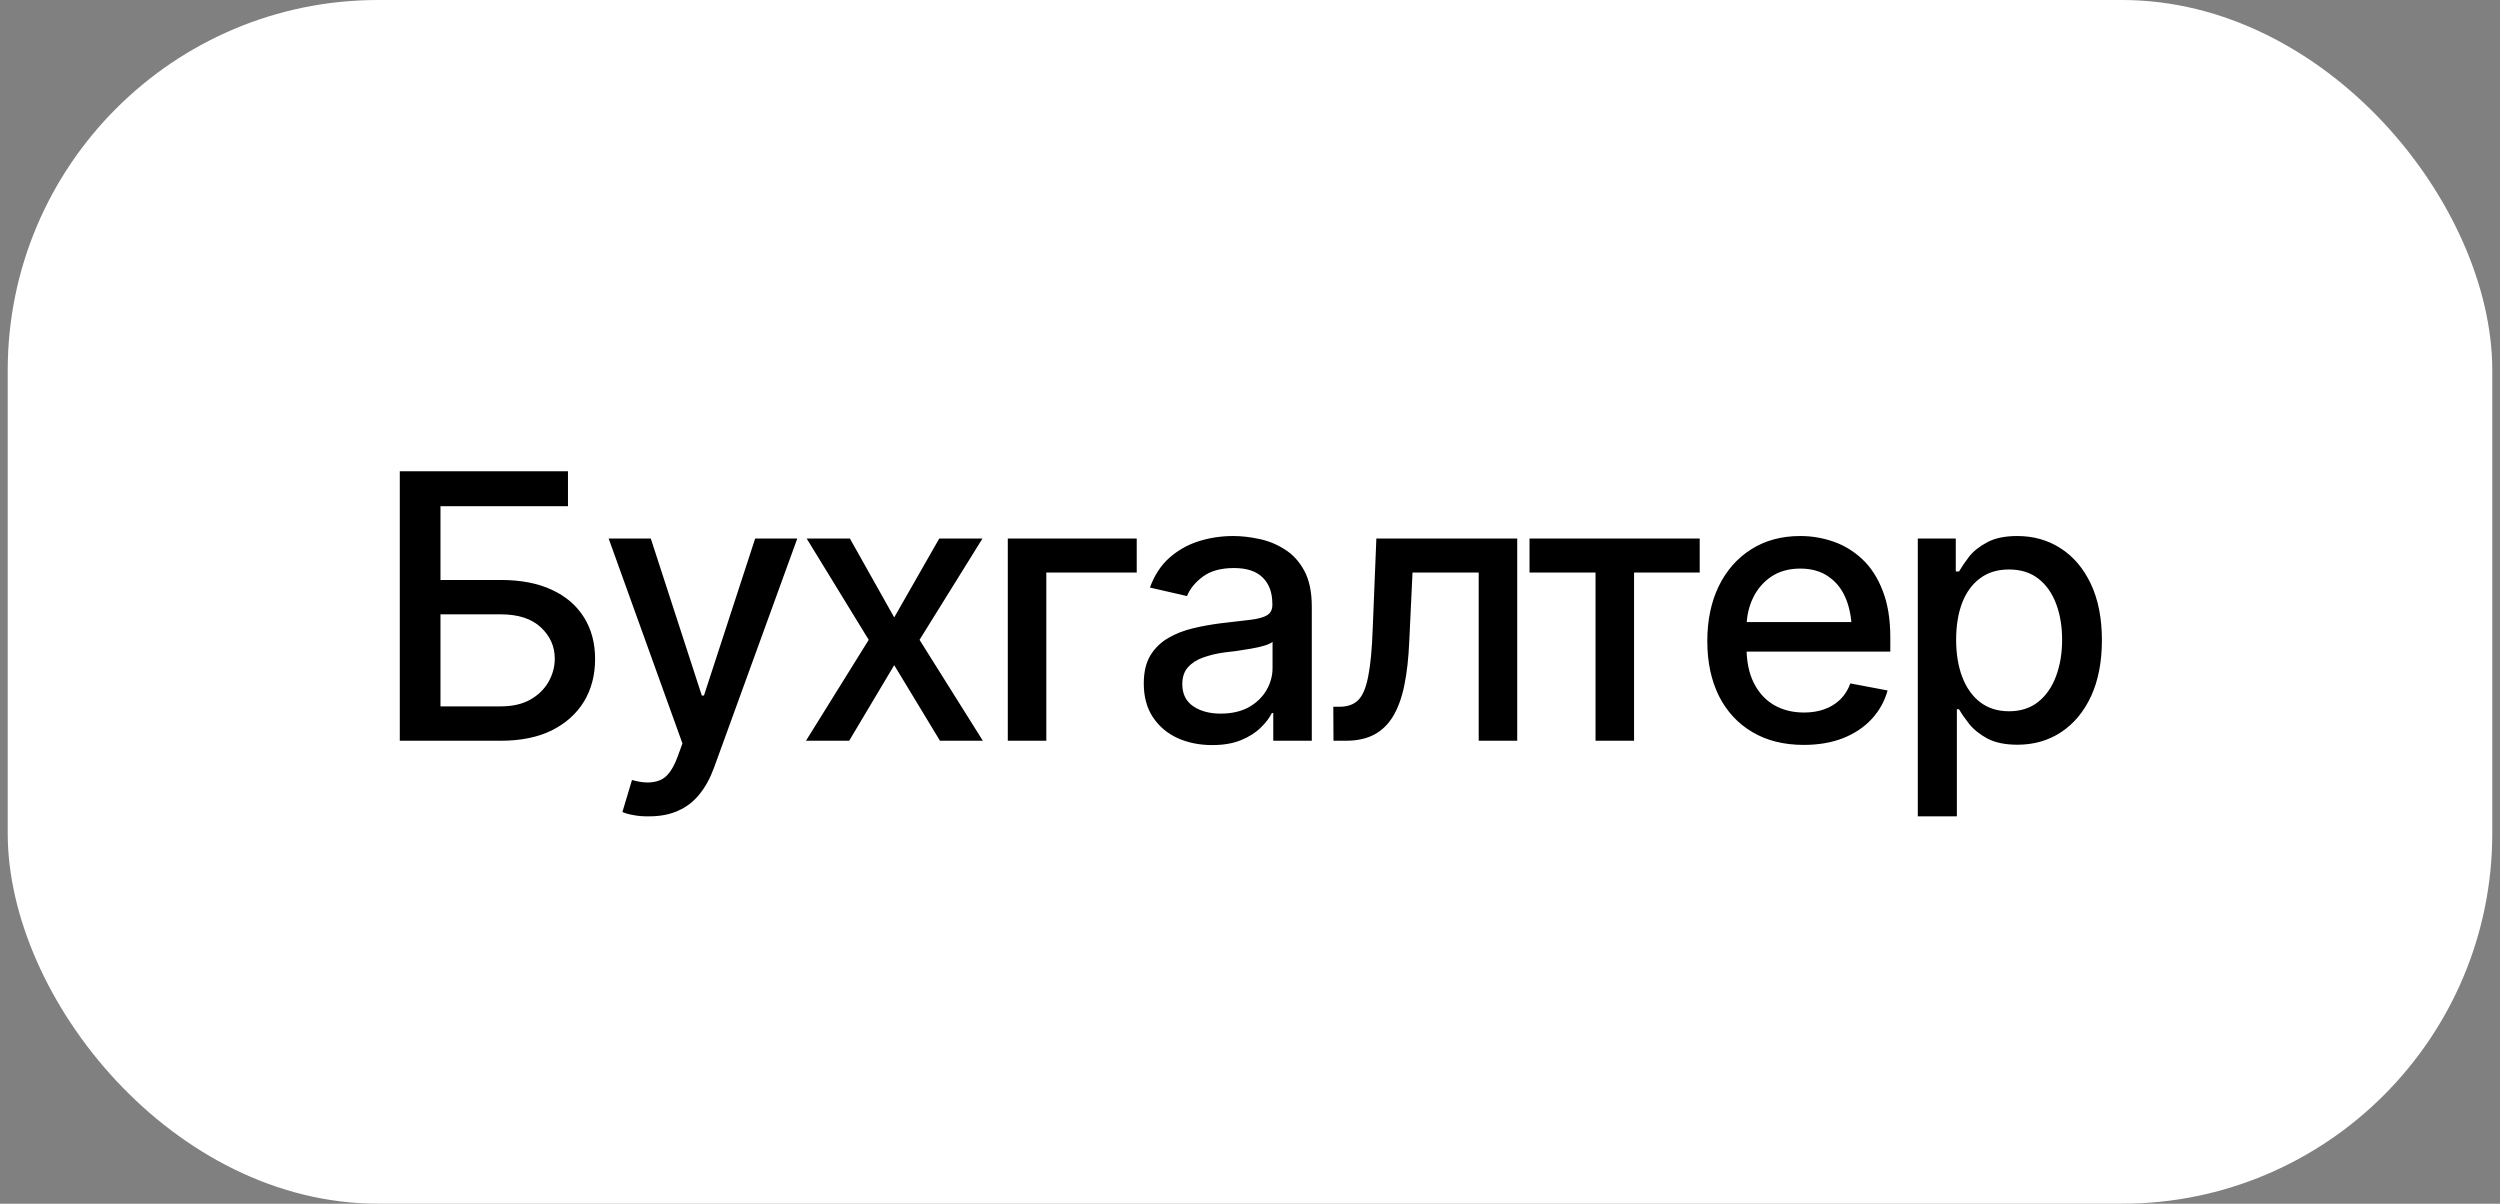
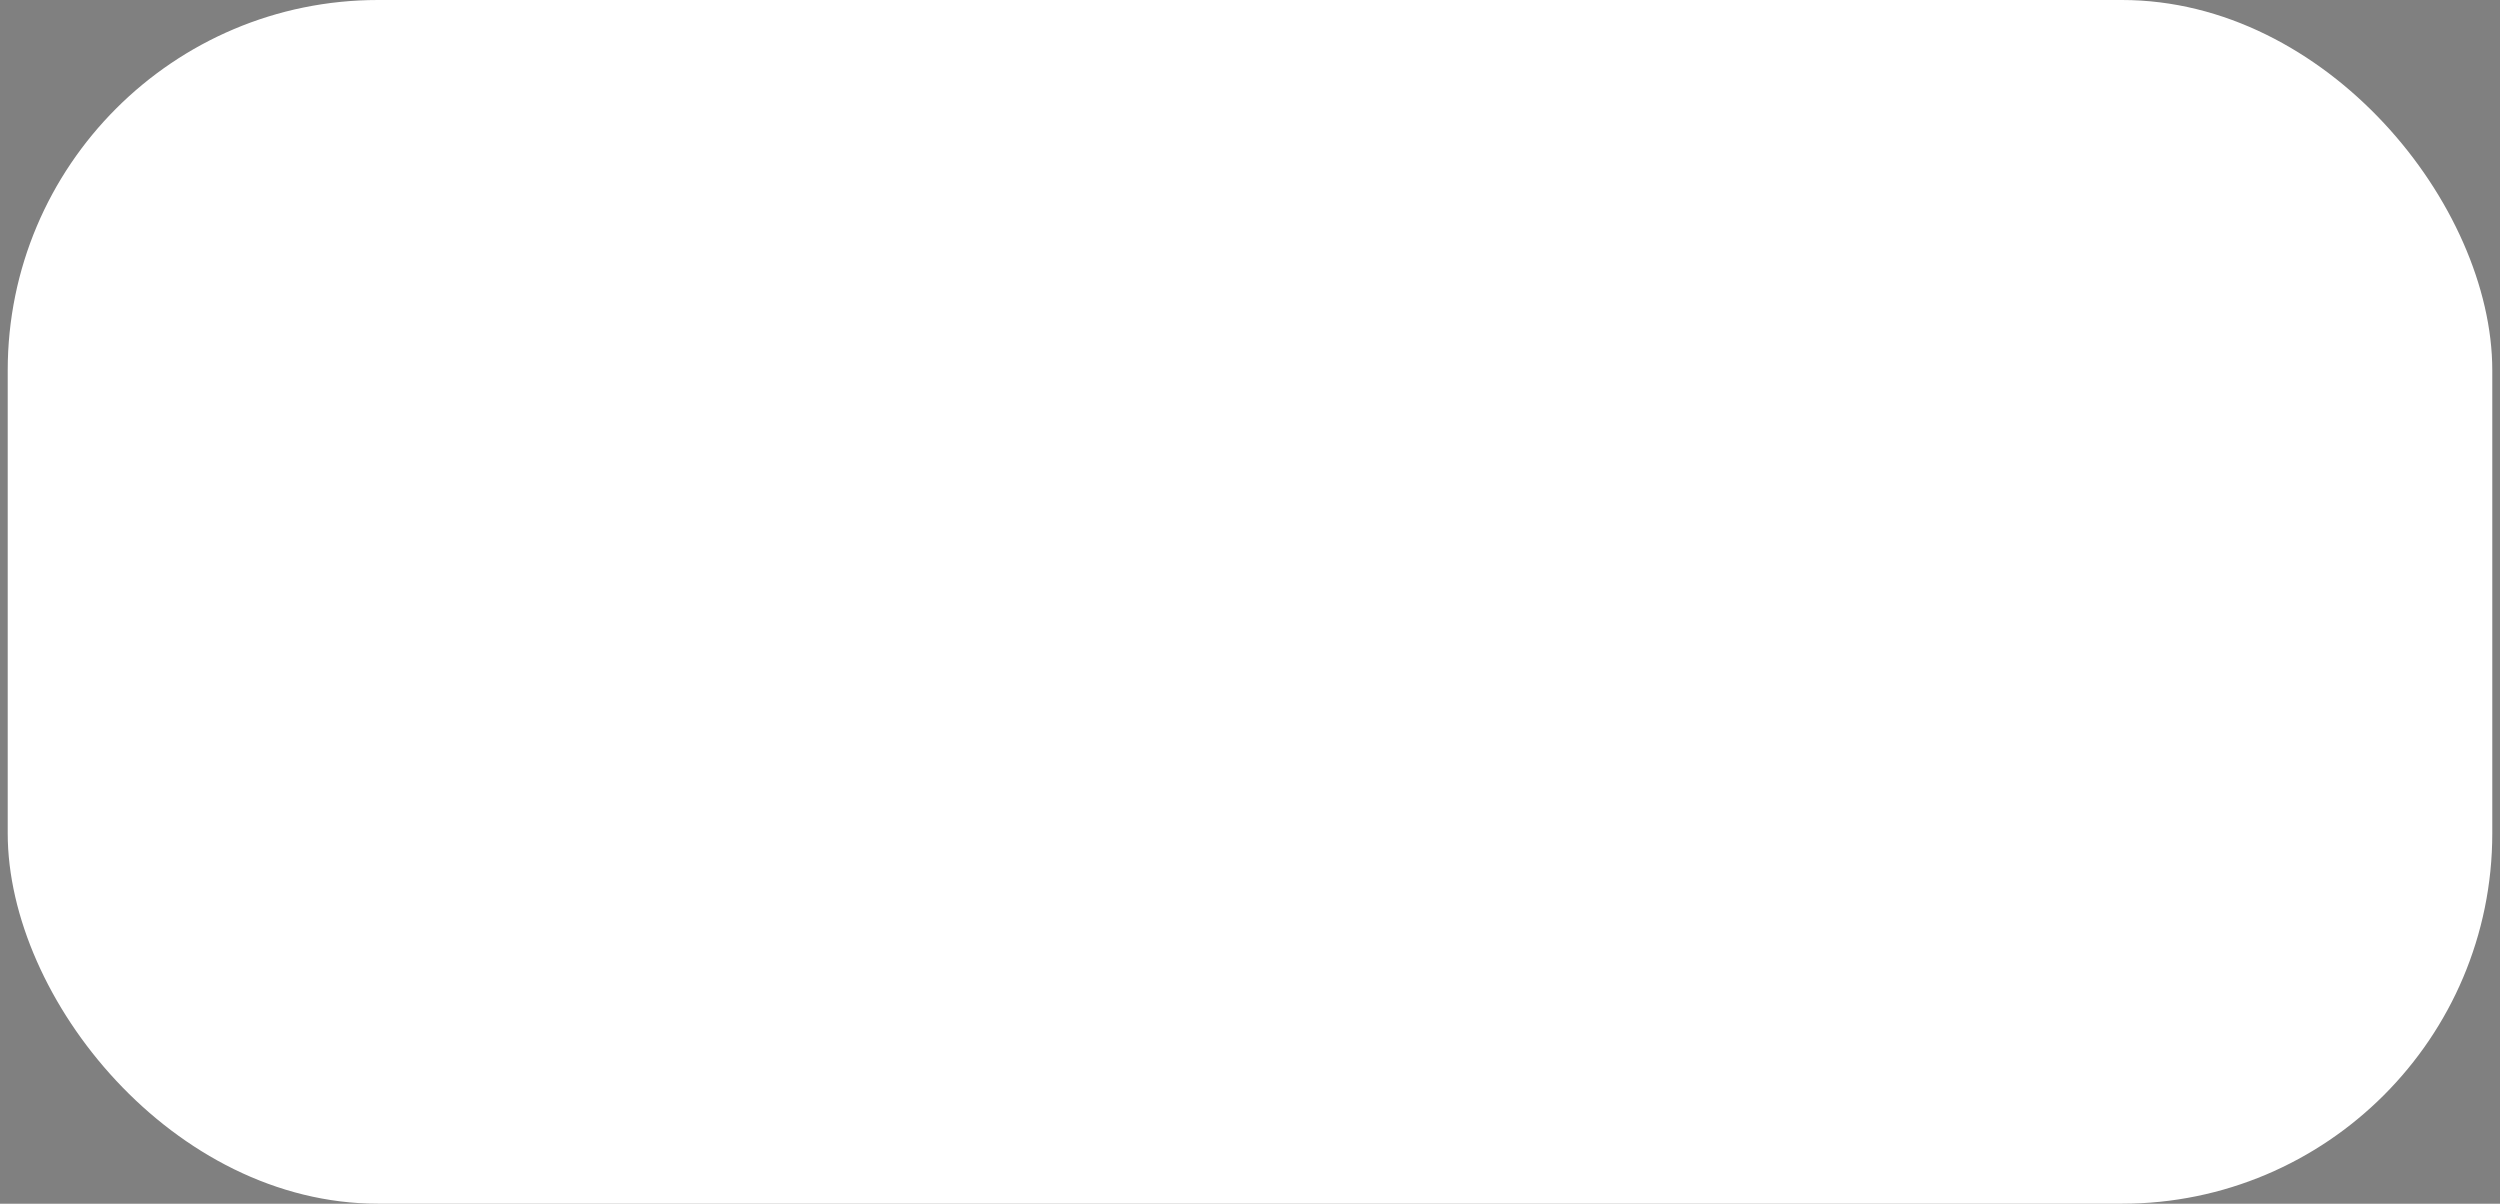
<svg xmlns="http://www.w3.org/2000/svg" width="162" height="78" viewBox="0 0 162 78" fill="none">
  <rect x="0" y="0" width="162" height="78" fill="#808080" stroke="none" />
  <rect x="0.5" width="161" height="78" rx="24" fill="white" />
-   <path d="M25.906 48V30.539H36.805V32.801H28.543V37.582H32.445C33.742 37.582 34.844 37.793 35.75 38.215C36.656 38.629 37.352 39.223 37.836 39.996C38.32 40.762 38.562 41.664 38.562 42.703C38.562 43.75 38.32 44.672 37.836 45.469C37.352 46.258 36.656 46.879 35.75 47.332C34.844 47.777 33.742 48 32.445 48H25.906ZM28.543 45.773H32.445C33.203 45.773 33.84 45.629 34.355 45.34C34.871 45.051 35.266 44.668 35.539 44.191C35.812 43.715 35.949 43.211 35.949 42.68C35.949 41.891 35.648 41.215 35.047 40.652C34.445 40.09 33.578 39.809 32.445 39.809H28.543V45.773ZM42.078 52.898C41.695 52.906 41.348 52.879 41.035 52.816C40.73 52.762 40.496 52.695 40.332 52.617L40.953 50.543L41.129 50.59C41.777 50.754 42.324 50.742 42.77 50.555C43.223 50.375 43.602 49.871 43.906 49.043L44.223 48.176L39.441 34.898H42.172L45.477 45.07H45.617L48.934 34.898H51.664L46.273 49.734C46.023 50.422 45.707 51 45.324 51.469C44.941 51.945 44.48 52.301 43.941 52.535C43.41 52.777 42.789 52.898 42.078 52.898ZM55.074 34.898L57.945 40.008L60.863 34.898H63.664L59.586 41.461L63.688 48H60.91L57.945 43.102L55.027 48H52.227L56.293 41.461L52.273 34.898H55.074ZM73.66 34.898V37.102H67.801V48H65.305V34.898H73.66ZM78.547 48.281C77.719 48.281 76.969 48.129 76.297 47.824C75.625 47.512 75.094 47.059 74.703 46.465C74.312 45.871 74.117 45.148 74.117 44.297C74.117 43.555 74.258 42.949 74.539 42.48C74.828 42.004 75.215 41.625 75.699 41.344C76.184 41.062 76.723 40.852 77.316 40.711C77.91 40.57 78.519 40.461 79.144 40.383C79.934 40.297 80.57 40.223 81.055 40.16C81.539 40.098 81.891 40 82.109 39.867C82.336 39.727 82.449 39.504 82.449 39.199V39.141C82.449 38.398 82.238 37.824 81.816 37.418C81.402 37.012 80.785 36.809 79.965 36.809C79.113 36.809 78.438 36.996 77.938 37.371C77.445 37.738 77.106 38.156 76.918 38.625L74.516 38.074C74.805 37.277 75.223 36.637 75.769 36.152C76.324 35.66 76.957 35.301 77.668 35.074C78.387 34.848 79.137 34.734 79.918 34.734C80.441 34.734 80.996 34.797 81.582 34.922C82.168 35.039 82.719 35.262 83.234 35.59C83.758 35.91 84.184 36.371 84.512 36.973C84.84 37.574 85.004 38.352 85.004 39.305V48H82.508V46.207H82.414C82.258 46.527 82.012 46.848 81.676 47.168C81.348 47.488 80.926 47.754 80.41 47.965C79.894 48.176 79.273 48.281 78.547 48.281ZM79.098 46.242C79.809 46.242 80.414 46.105 80.914 45.832C81.414 45.551 81.797 45.184 82.062 44.73C82.328 44.277 82.461 43.797 82.461 43.289V41.59C82.367 41.676 82.191 41.758 81.934 41.836C81.676 41.914 81.383 41.98 81.055 42.035C80.727 42.09 80.406 42.141 80.094 42.188C79.781 42.227 79.519 42.258 79.309 42.281C78.816 42.352 78.367 42.461 77.961 42.609C77.555 42.75 77.227 42.961 76.977 43.242C76.734 43.516 76.613 43.879 76.613 44.332C76.613 44.965 76.848 45.441 77.316 45.762C77.785 46.082 78.379 46.242 79.098 46.242ZM86.41 48L86.398 45.797H86.856C87.348 45.789 87.734 45.645 88.016 45.363C88.305 45.074 88.519 44.562 88.66 43.828C88.809 43.094 88.906 42.055 88.953 40.711L89.188 34.898H98.316V48H95.82V37.102H91.531L91.32 41.566C91.273 42.645 91.168 43.586 91.004 44.391C90.84 45.195 90.598 45.867 90.277 46.406C89.957 46.938 89.547 47.336 89.047 47.602C88.547 47.867 87.938 48 87.219 48H86.41ZM99.113 37.102V34.898H110.141V37.102H105.887V48H103.391V37.102H99.113ZM116.879 48.27C115.598 48.27 114.488 47.992 113.551 47.438C112.613 46.883 111.891 46.102 111.383 45.094C110.883 44.078 110.633 42.895 110.633 41.543C110.633 40.199 110.879 39.016 111.371 37.992C111.871 36.969 112.57 36.172 113.469 35.602C114.375 35.023 115.438 34.734 116.656 34.734C117.398 34.734 118.117 34.855 118.812 35.098C119.508 35.34 120.133 35.723 120.688 36.246C121.242 36.77 121.68 37.449 122 38.285C122.328 39.121 122.492 40.129 122.492 41.309V42.223H112.074V40.312H121.18L119.996 40.945C119.996 40.141 119.871 39.43 119.621 38.812C119.371 38.195 118.996 37.715 118.496 37.371C118.004 37.02 117.391 36.844 116.656 36.844C115.922 36.844 115.293 37.02 114.77 37.371C114.254 37.723 113.859 38.188 113.586 38.766C113.312 39.344 113.176 39.977 113.176 40.664V41.965C113.176 42.863 113.332 43.625 113.645 44.25C113.957 44.875 114.391 45.352 114.945 45.68C115.508 46.008 116.16 46.172 116.902 46.172C117.387 46.172 117.824 46.102 118.215 45.961C118.613 45.82 118.957 45.609 119.246 45.328C119.535 45.047 119.754 44.699 119.902 44.285L122.316 44.742C122.121 45.445 121.777 46.062 121.285 46.594C120.793 47.125 120.172 47.539 119.422 47.836C118.68 48.125 117.832 48.27 116.879 48.27ZM124.273 52.898V34.898H126.734V37.031H126.945C127.102 36.758 127.316 36.441 127.59 36.082C127.871 35.723 128.262 35.41 128.762 35.145C129.262 34.871 129.914 34.734 130.719 34.734C131.773 34.734 132.711 35 133.531 35.531C134.359 36.062 135.012 36.832 135.488 37.84C135.965 38.848 136.203 40.062 136.203 41.484C136.203 42.891 135.969 44.102 135.5 45.117C135.031 46.125 134.383 46.902 133.555 47.449C132.734 47.988 131.793 48.258 130.73 48.258C129.941 48.258 129.293 48.125 128.785 47.859C128.285 47.586 127.891 47.27 127.602 46.91C127.32 46.551 127.102 46.234 126.945 45.961H126.805V52.898H124.273ZM130.18 46.09C130.938 46.09 131.57 45.887 132.078 45.48C132.586 45.074 132.969 44.523 133.227 43.828C133.492 43.125 133.625 42.336 133.625 41.461C133.625 40.594 133.496 39.816 133.238 39.129C132.98 38.441 132.598 37.898 132.09 37.5C131.582 37.102 130.945 36.902 130.18 36.902C129.438 36.902 128.812 37.094 128.305 37.477C127.797 37.852 127.41 38.383 127.145 39.07C126.887 39.75 126.758 40.547 126.758 41.461C126.758 42.375 126.891 43.18 127.156 43.875C127.422 44.57 127.809 45.113 128.316 45.504C128.832 45.895 129.453 46.09 130.18 46.09Z" fill="black" />
</svg>